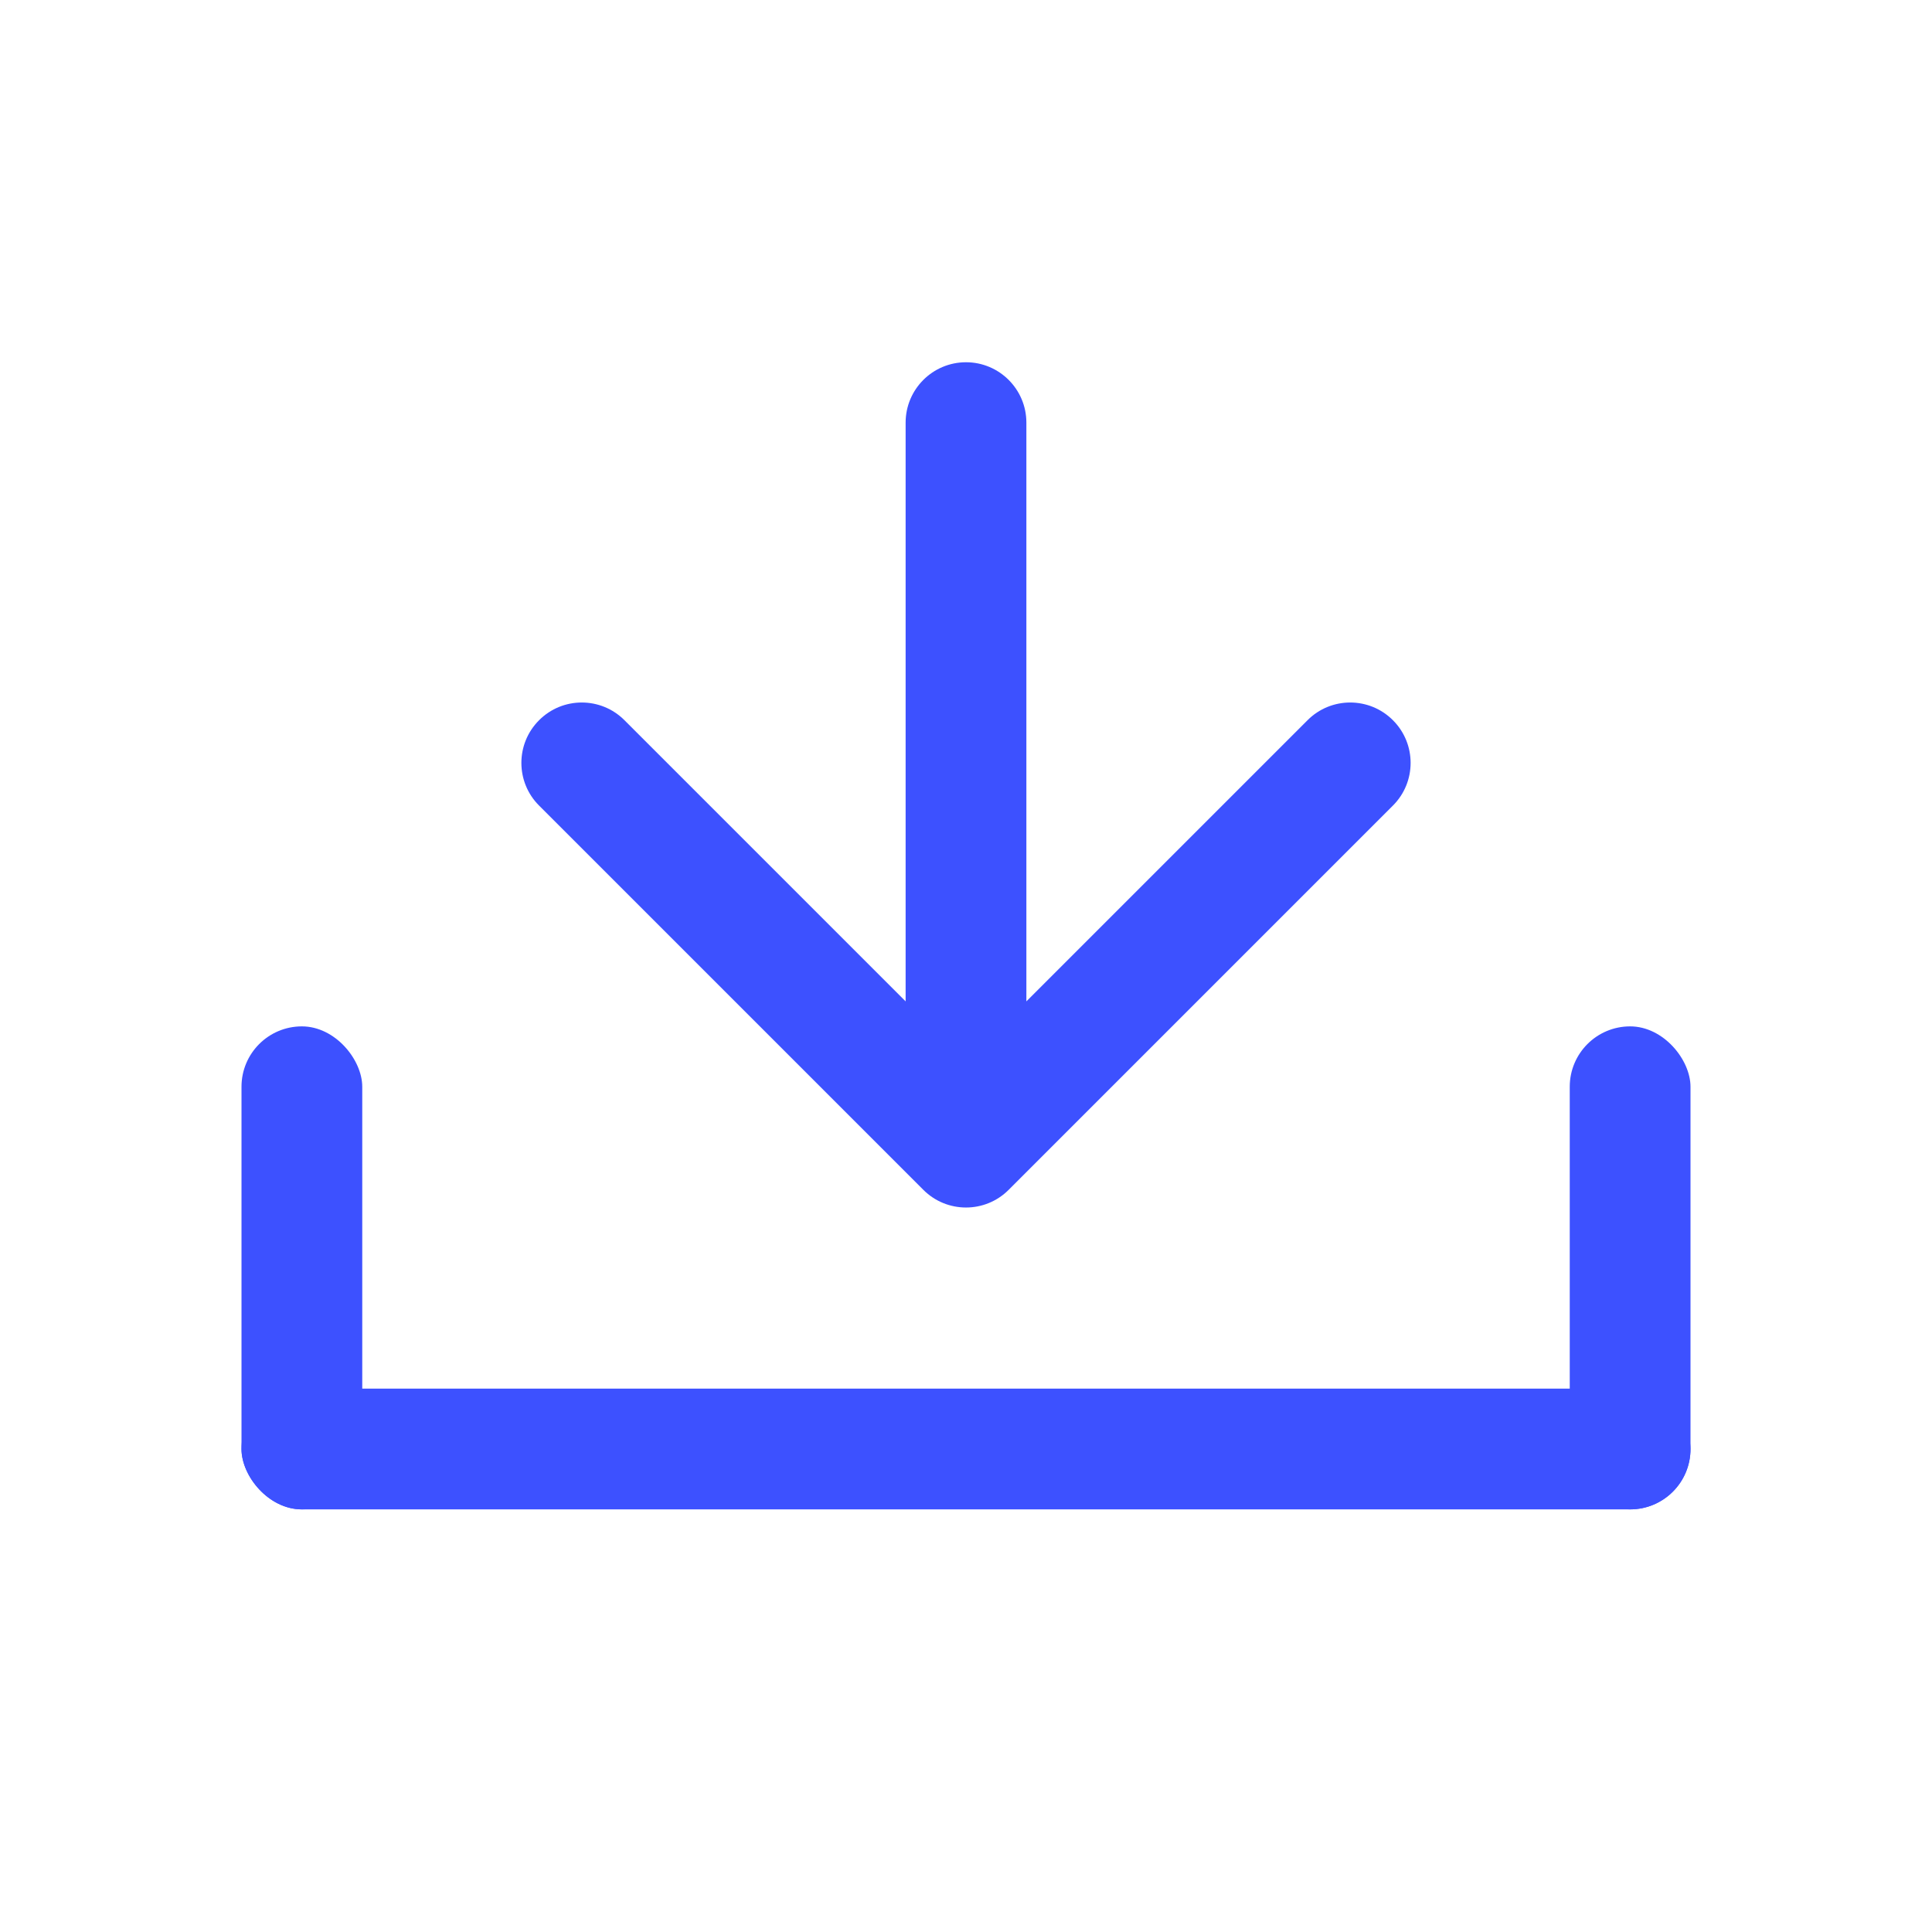
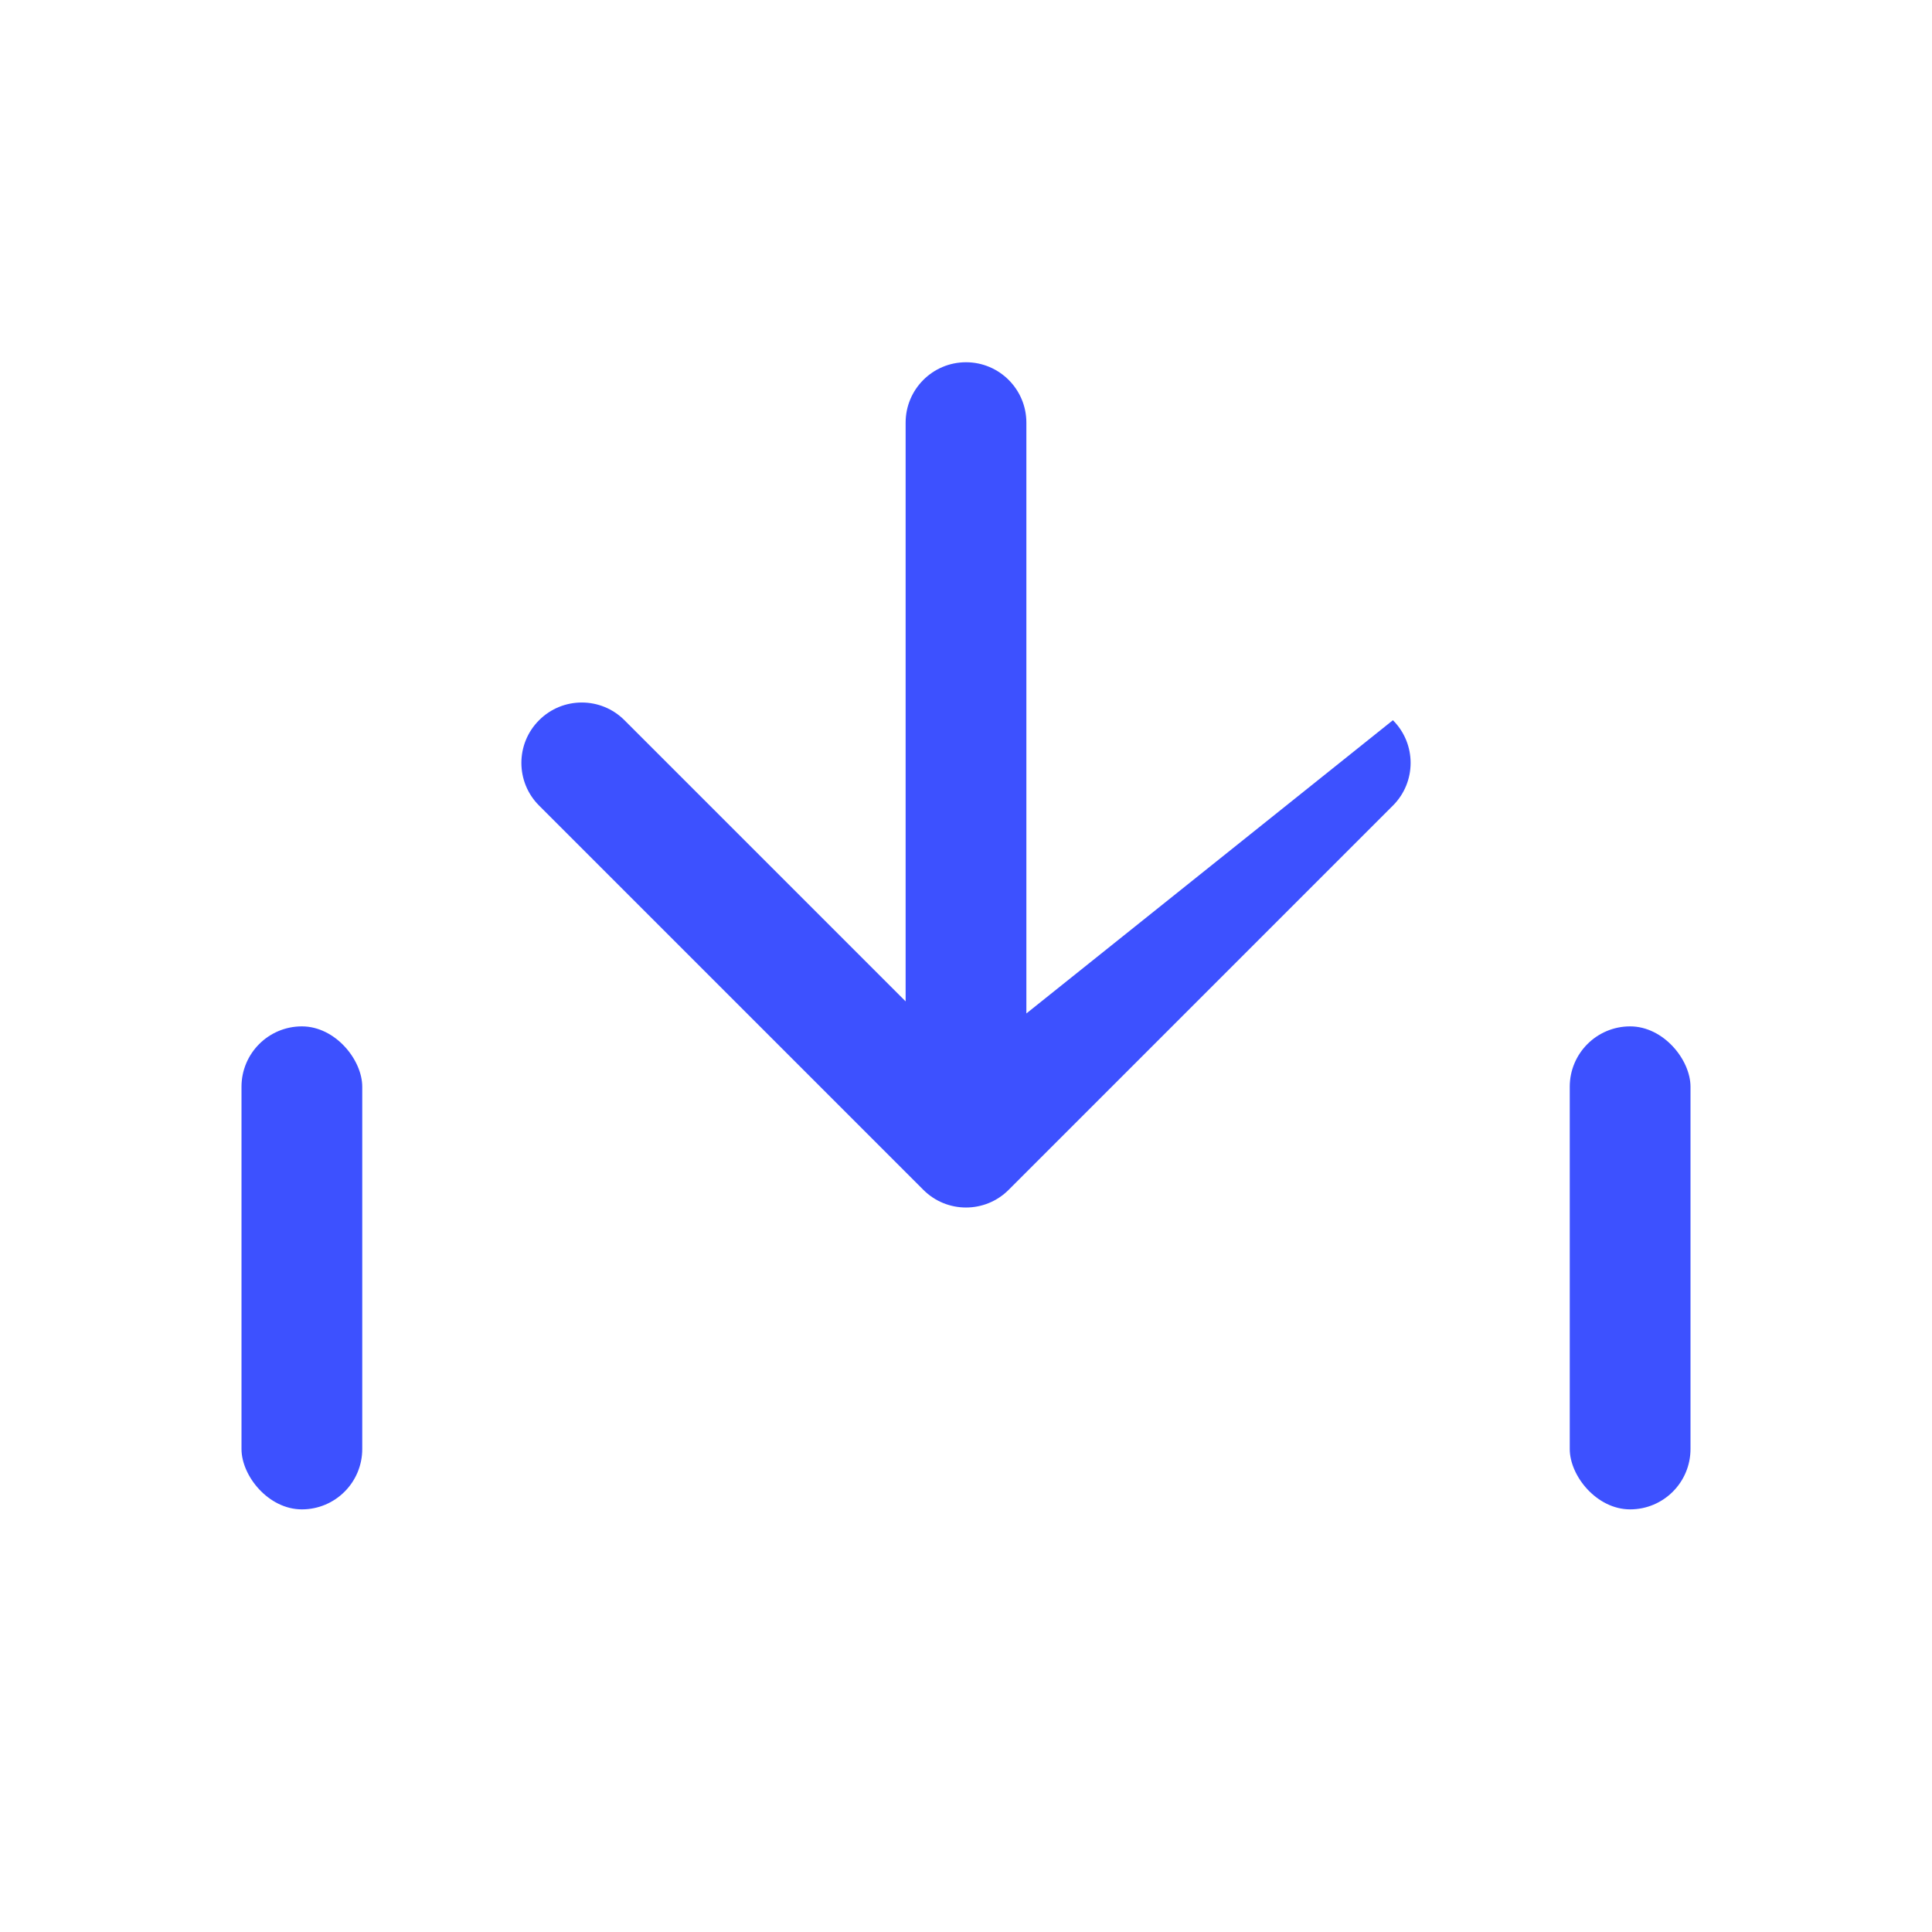
<svg xmlns="http://www.w3.org/2000/svg" width="32" height="32" viewBox="0 0 32 32" fill="none">
  <rect x="4" y="17" width="2" height="8" rx="1" fill="#3D51FF" />
  <rect x="26" y="17" width="2" height="8" rx="1" fill="#3D51FF" />
-   <rect x="4" y="23" width="24" height="2" rx="1" fill="#3D51FF" />
-   <path d="M17 7C17 6.448 16.552 6 16 6C15.448 6 15 6.448 15 7L17 7ZM15.293 19.707C15.683 20.098 16.317 20.098 16.707 19.707L23.071 13.343C23.462 12.953 23.462 12.319 23.071 11.929C22.68 11.538 22.047 11.538 21.657 11.929L16 17.586L10.343 11.929C9.953 11.538 9.319 11.538 8.929 11.929C8.538 12.319 8.538 12.953 8.929 13.343L15.293 19.707ZM15 7L15 19L17 19L17 7L15 7Z" fill="#3D51FF" />
+   <path d="M17 7C17 6.448 16.552 6 16 6C15.448 6 15 6.448 15 7L17 7ZM15.293 19.707C15.683 20.098 16.317 20.098 16.707 19.707L23.071 13.343C23.462 12.953 23.462 12.319 23.071 11.929L16 17.586L10.343 11.929C9.953 11.538 9.319 11.538 8.929 11.929C8.538 12.319 8.538 12.953 8.929 13.343L15.293 19.707ZM15 7L15 19L17 19L17 7L15 7Z" fill="#3D51FF" />
</svg>